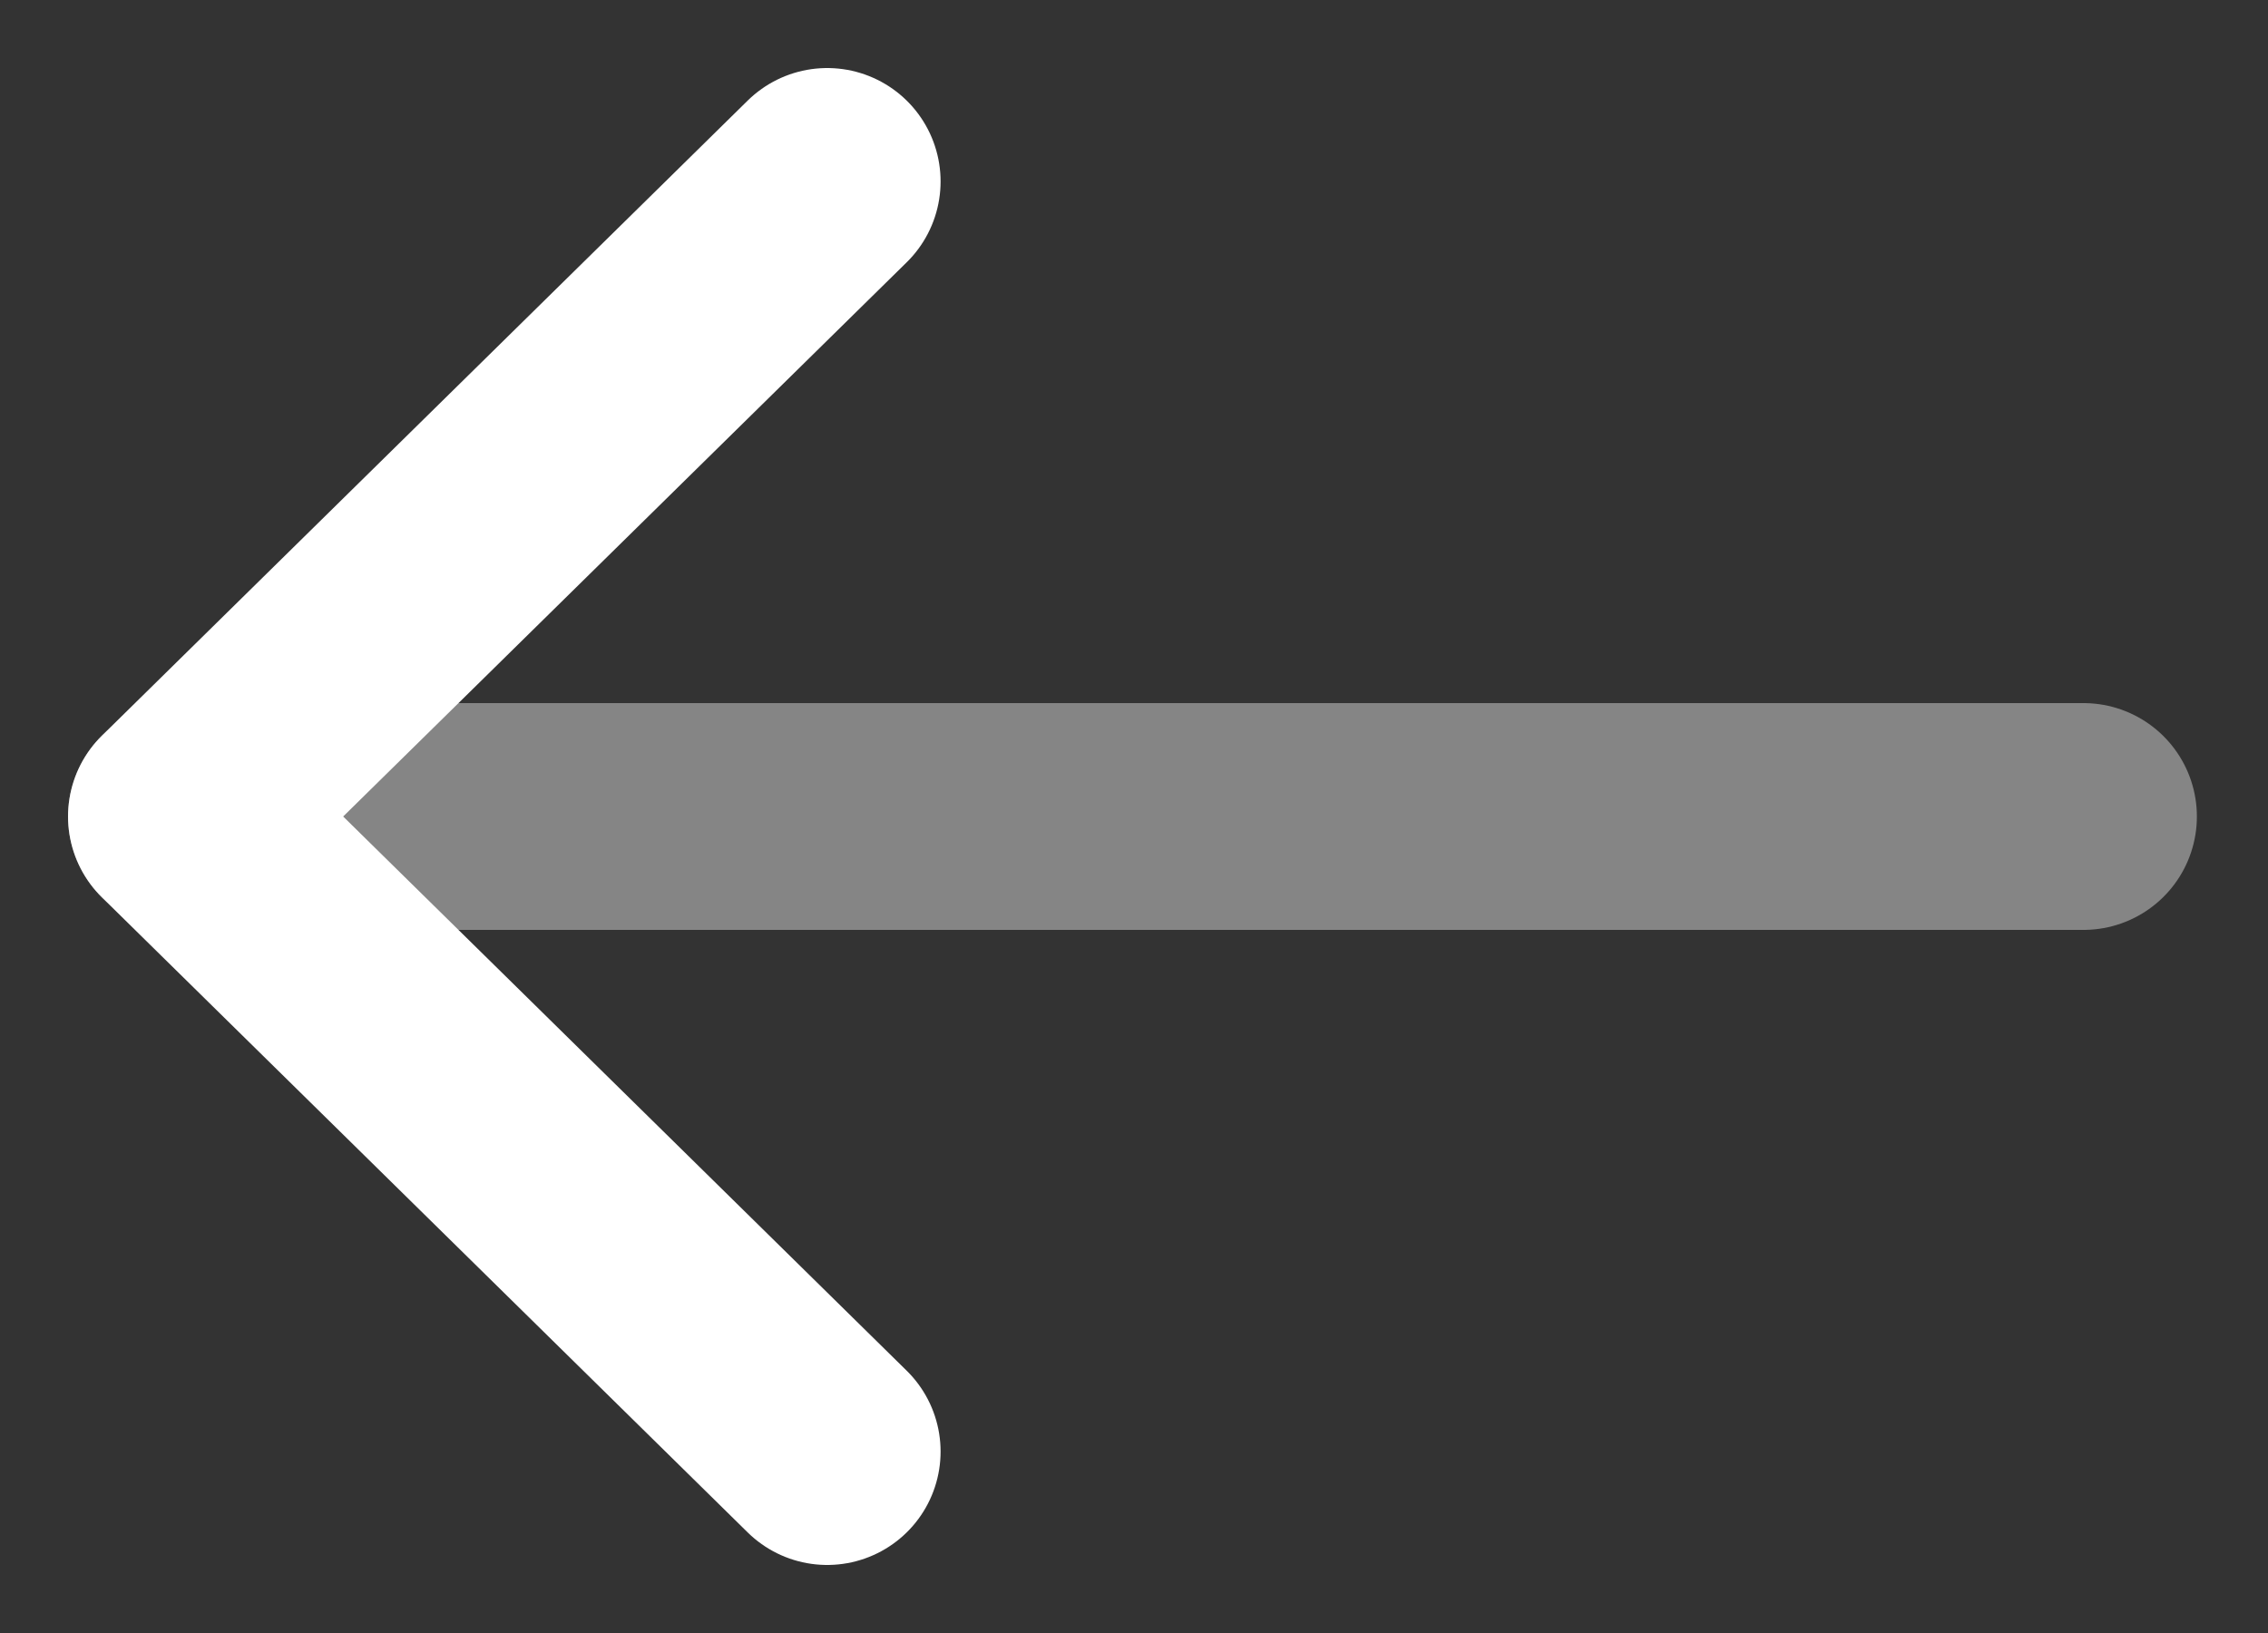
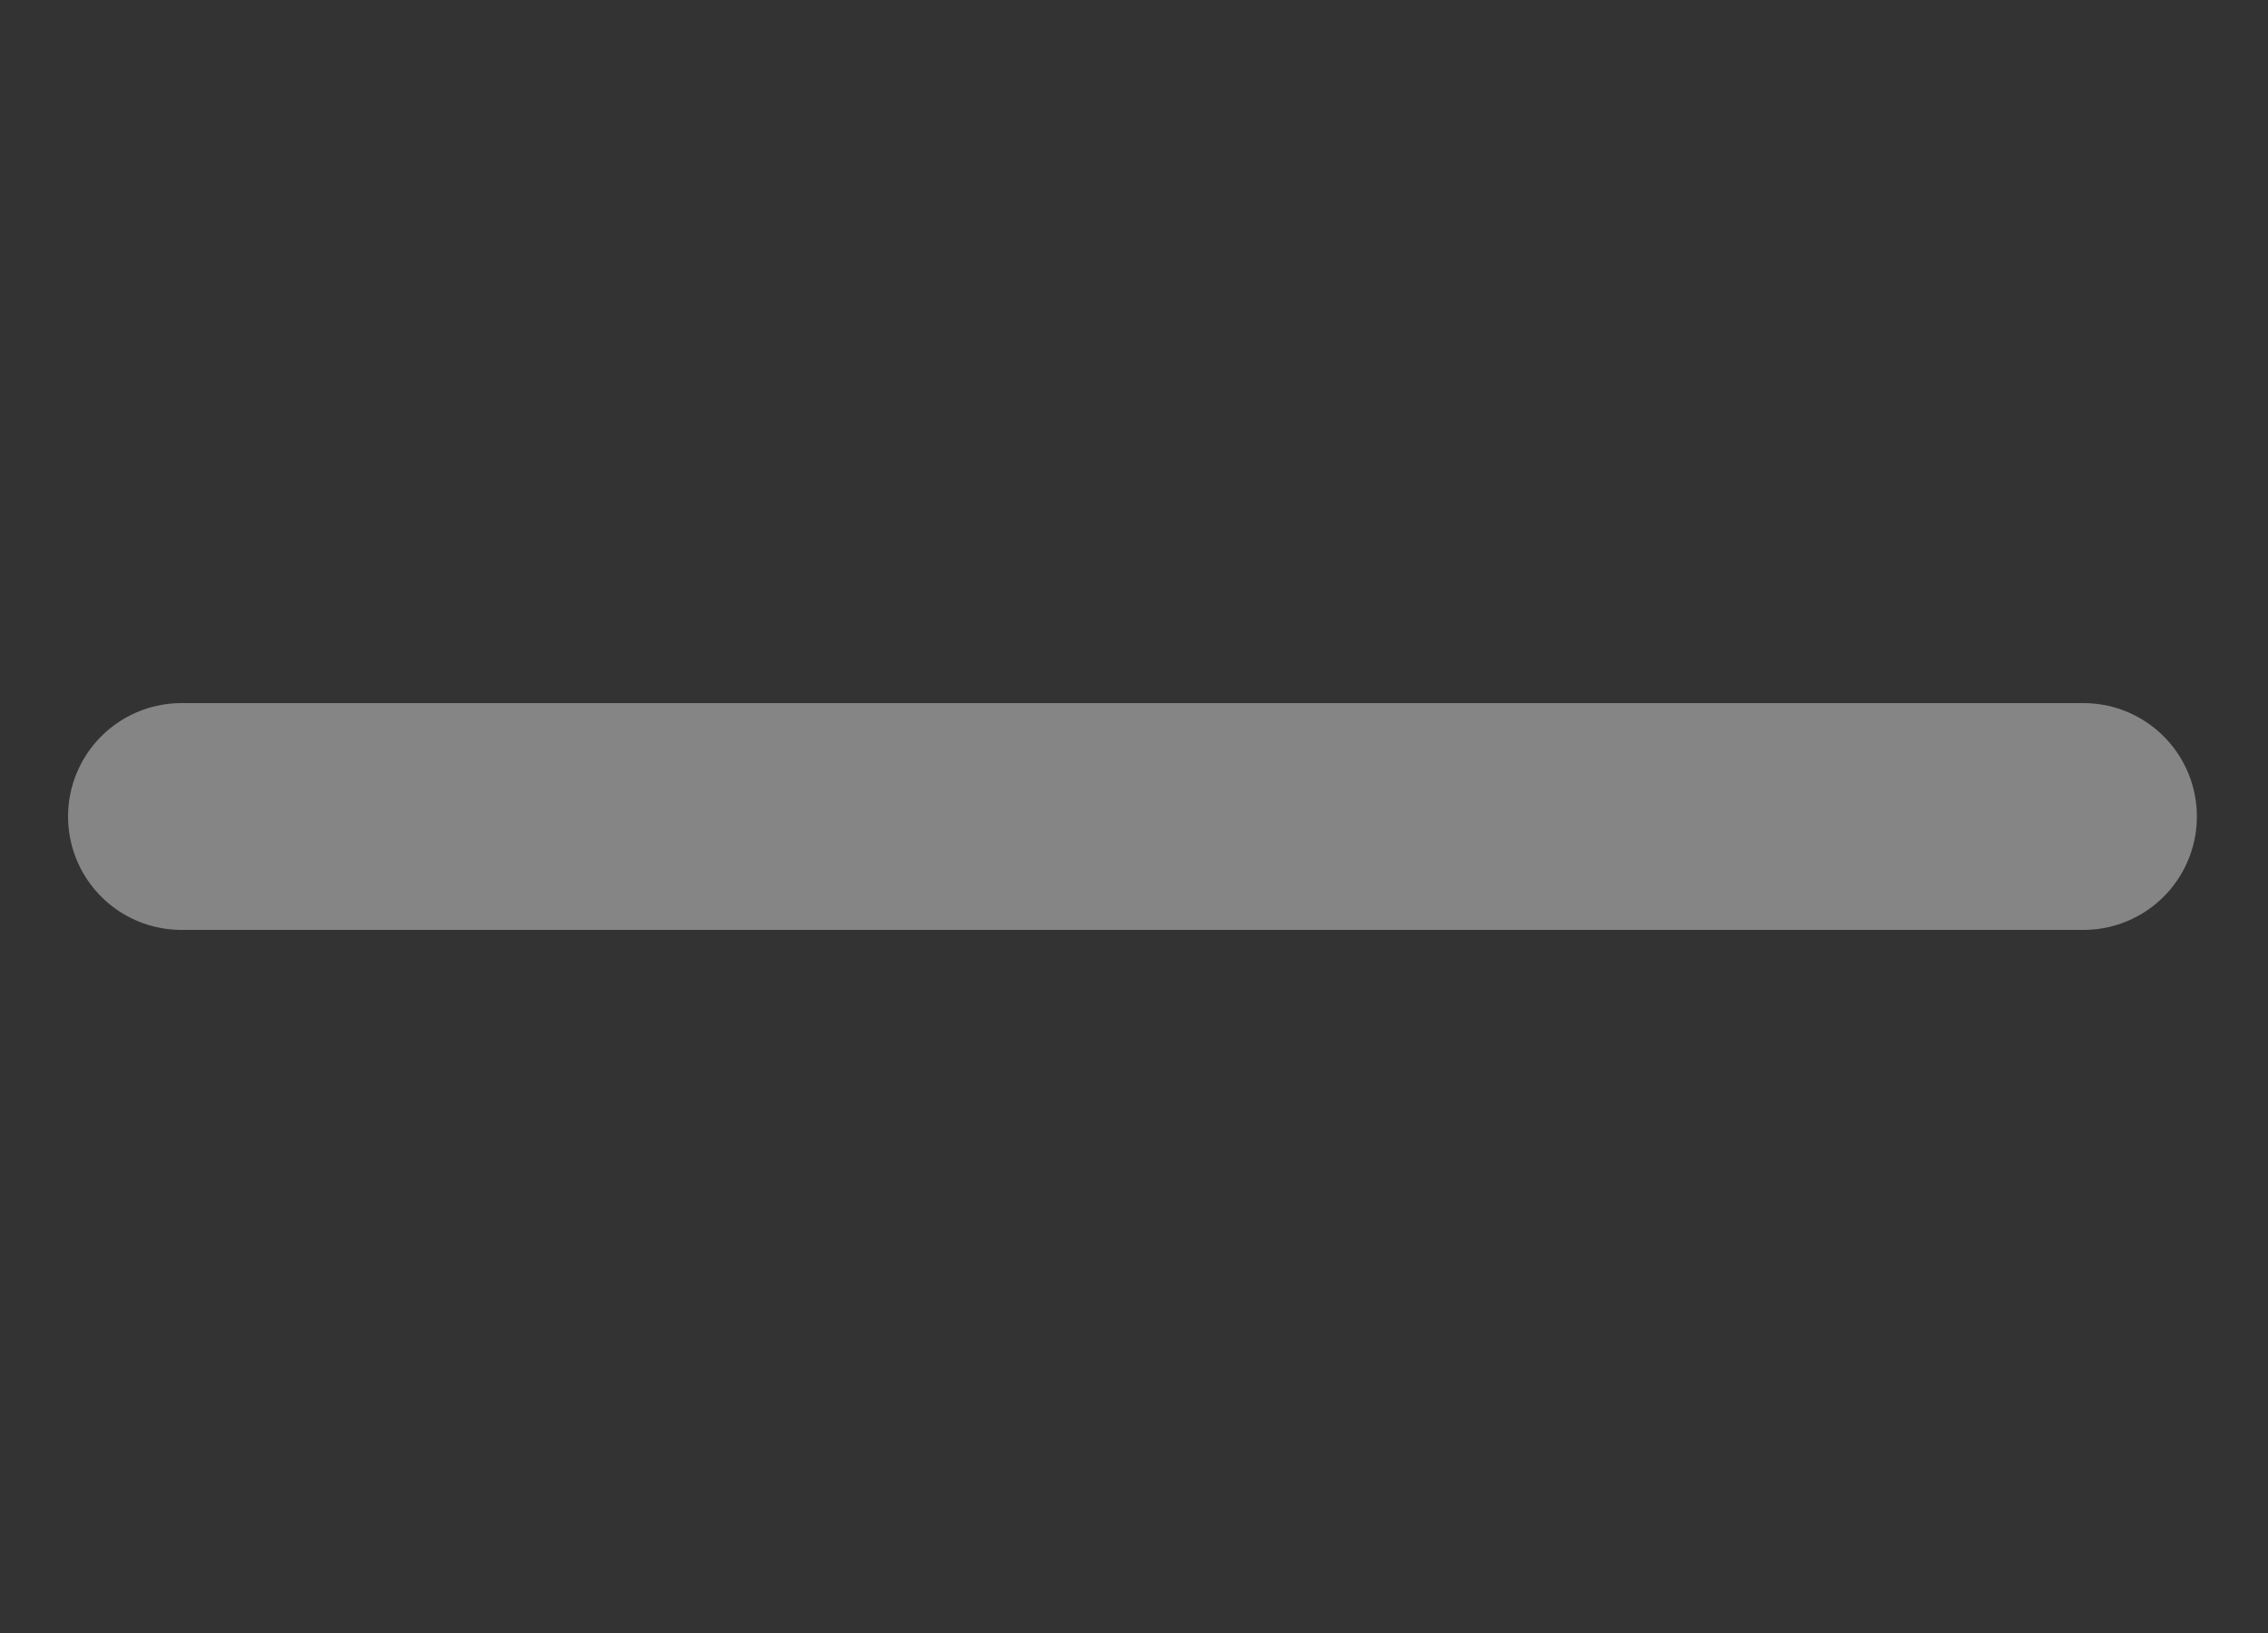
<svg xmlns="http://www.w3.org/2000/svg" width="25" height="18" viewBox="0 0 25 18" fill="none">
  <rect x="0" y="0" width="25" height="18" fill="#333333" stroke="none" />
-   <path d="M9.118 2L2 9L9.118 16" stroke="white" stroke-width="2.5" stroke-linecap="round" stroke-linejoin="round" />
  <path opacity="0.4" d="M2 9L22.966 9" stroke="white" stroke-width="2.5" stroke-linecap="round" stroke-linejoin="round" />
</svg>